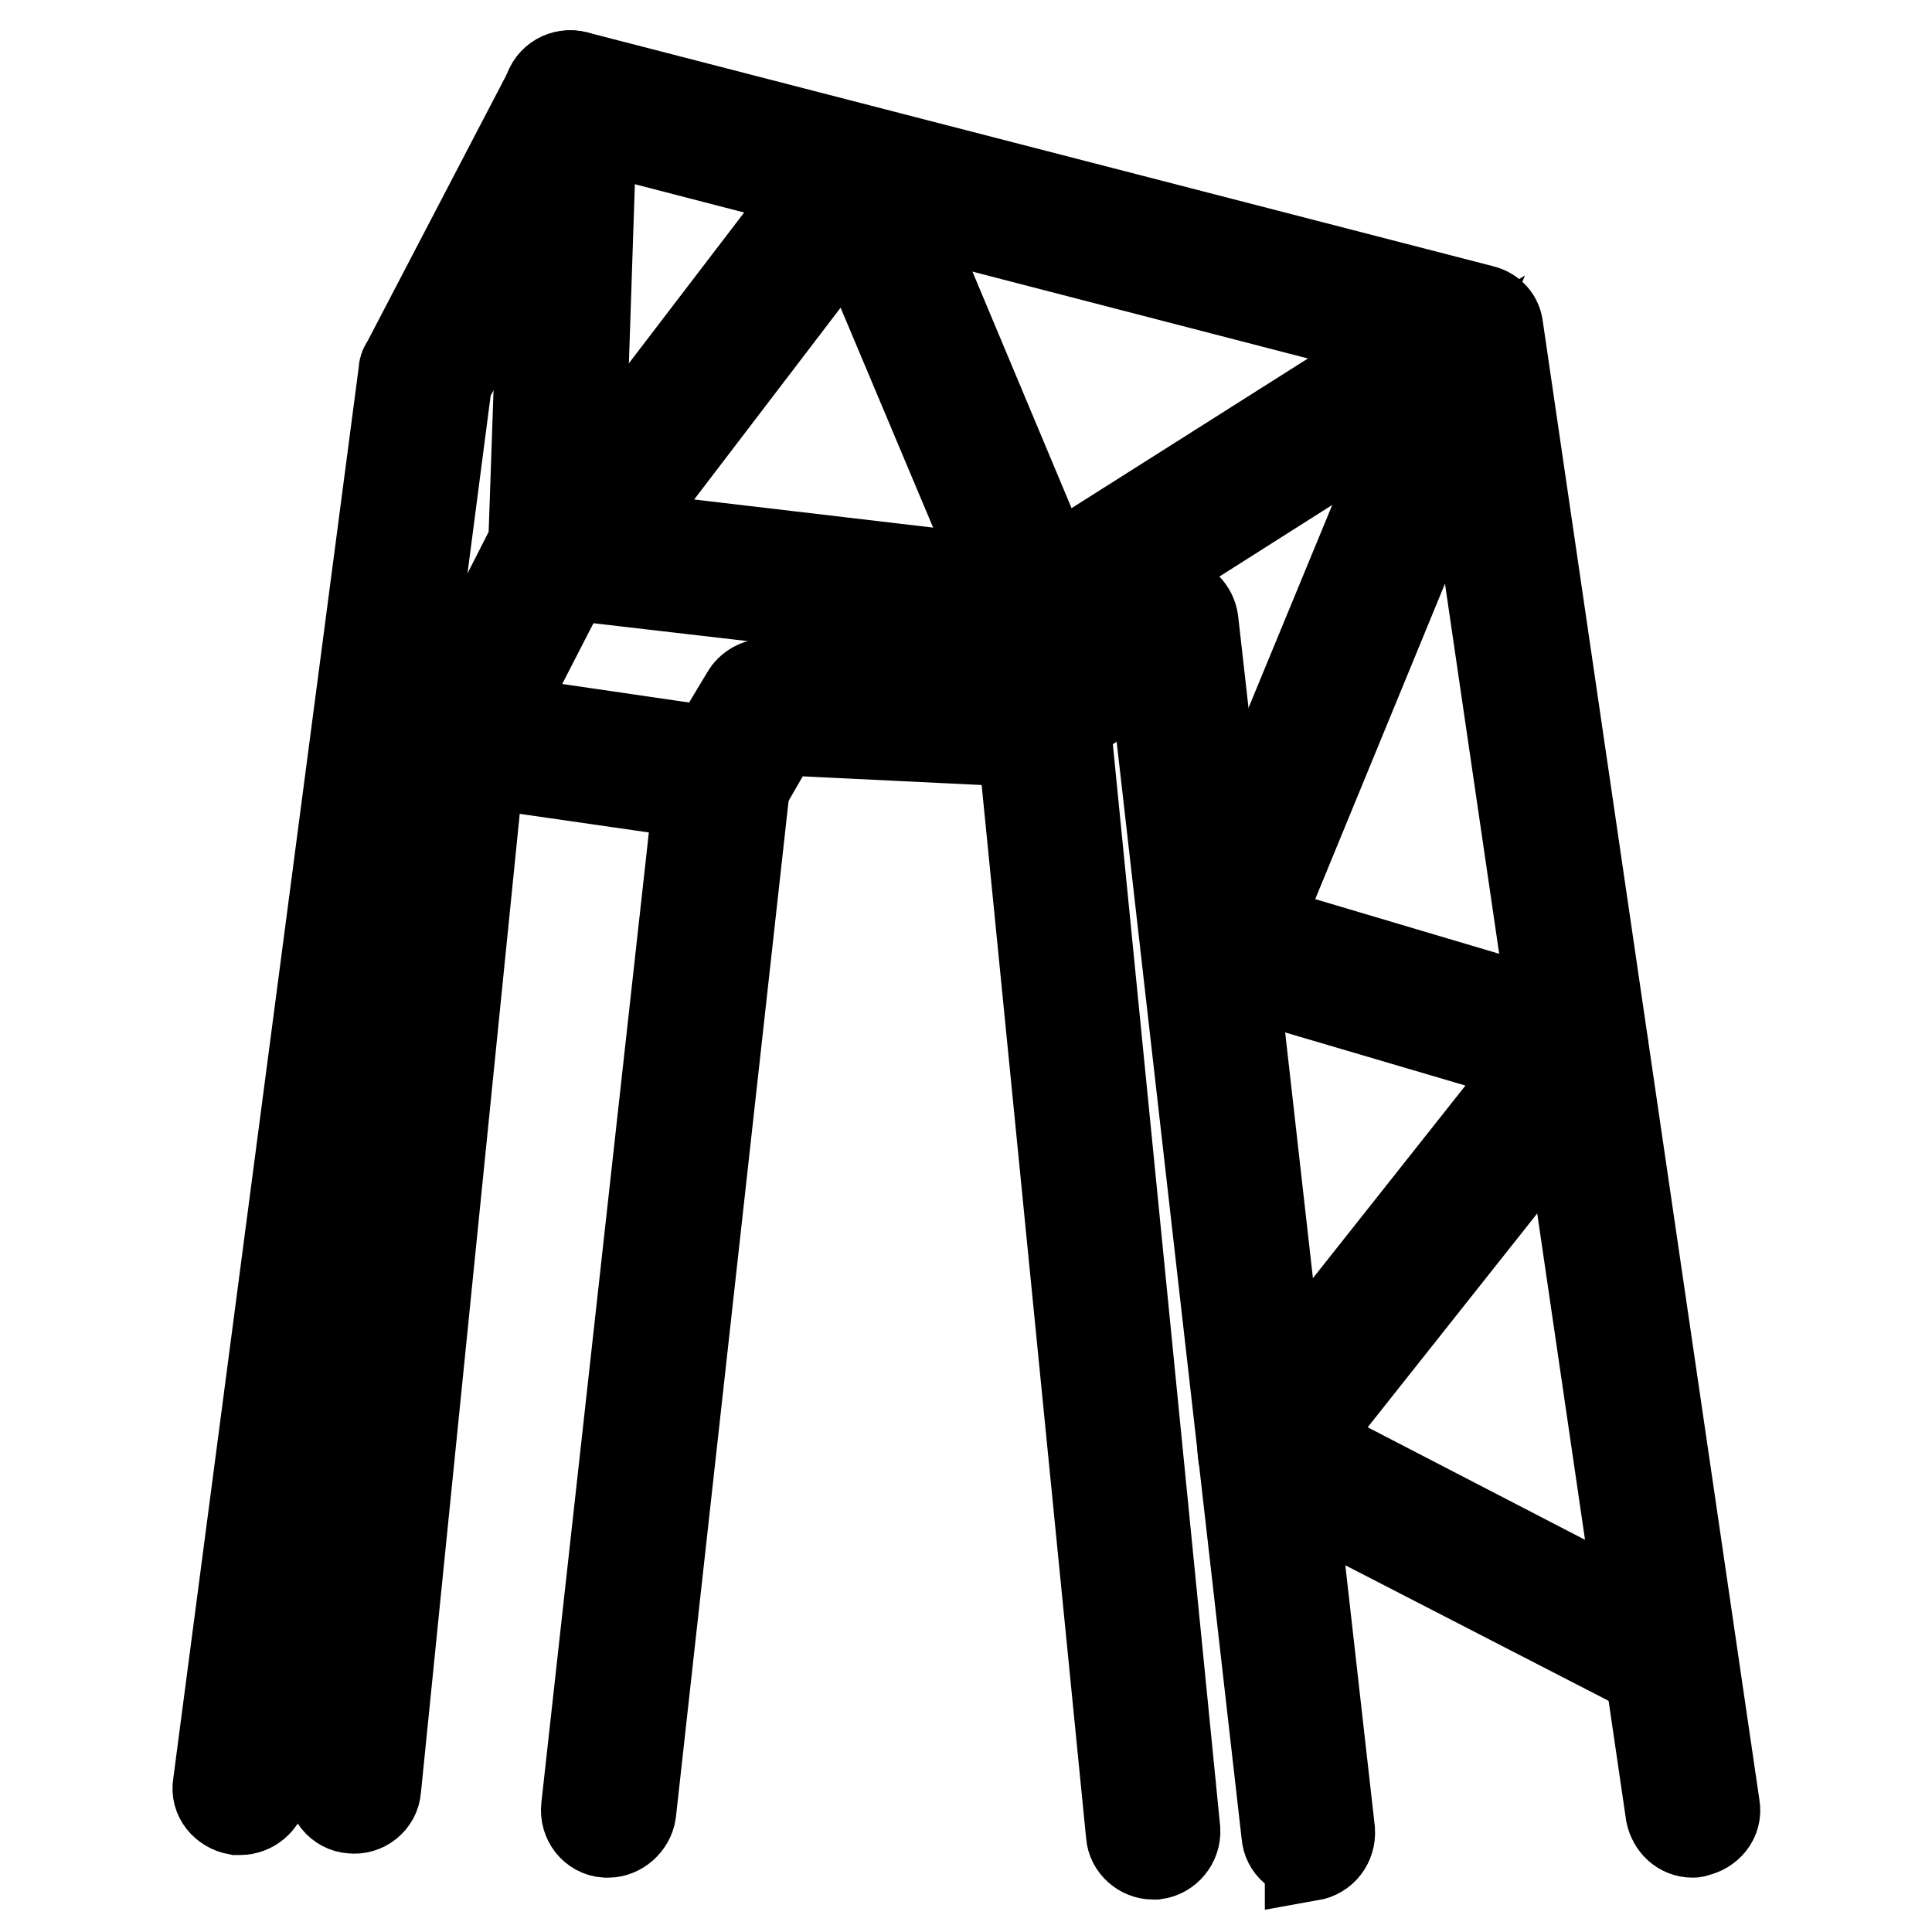
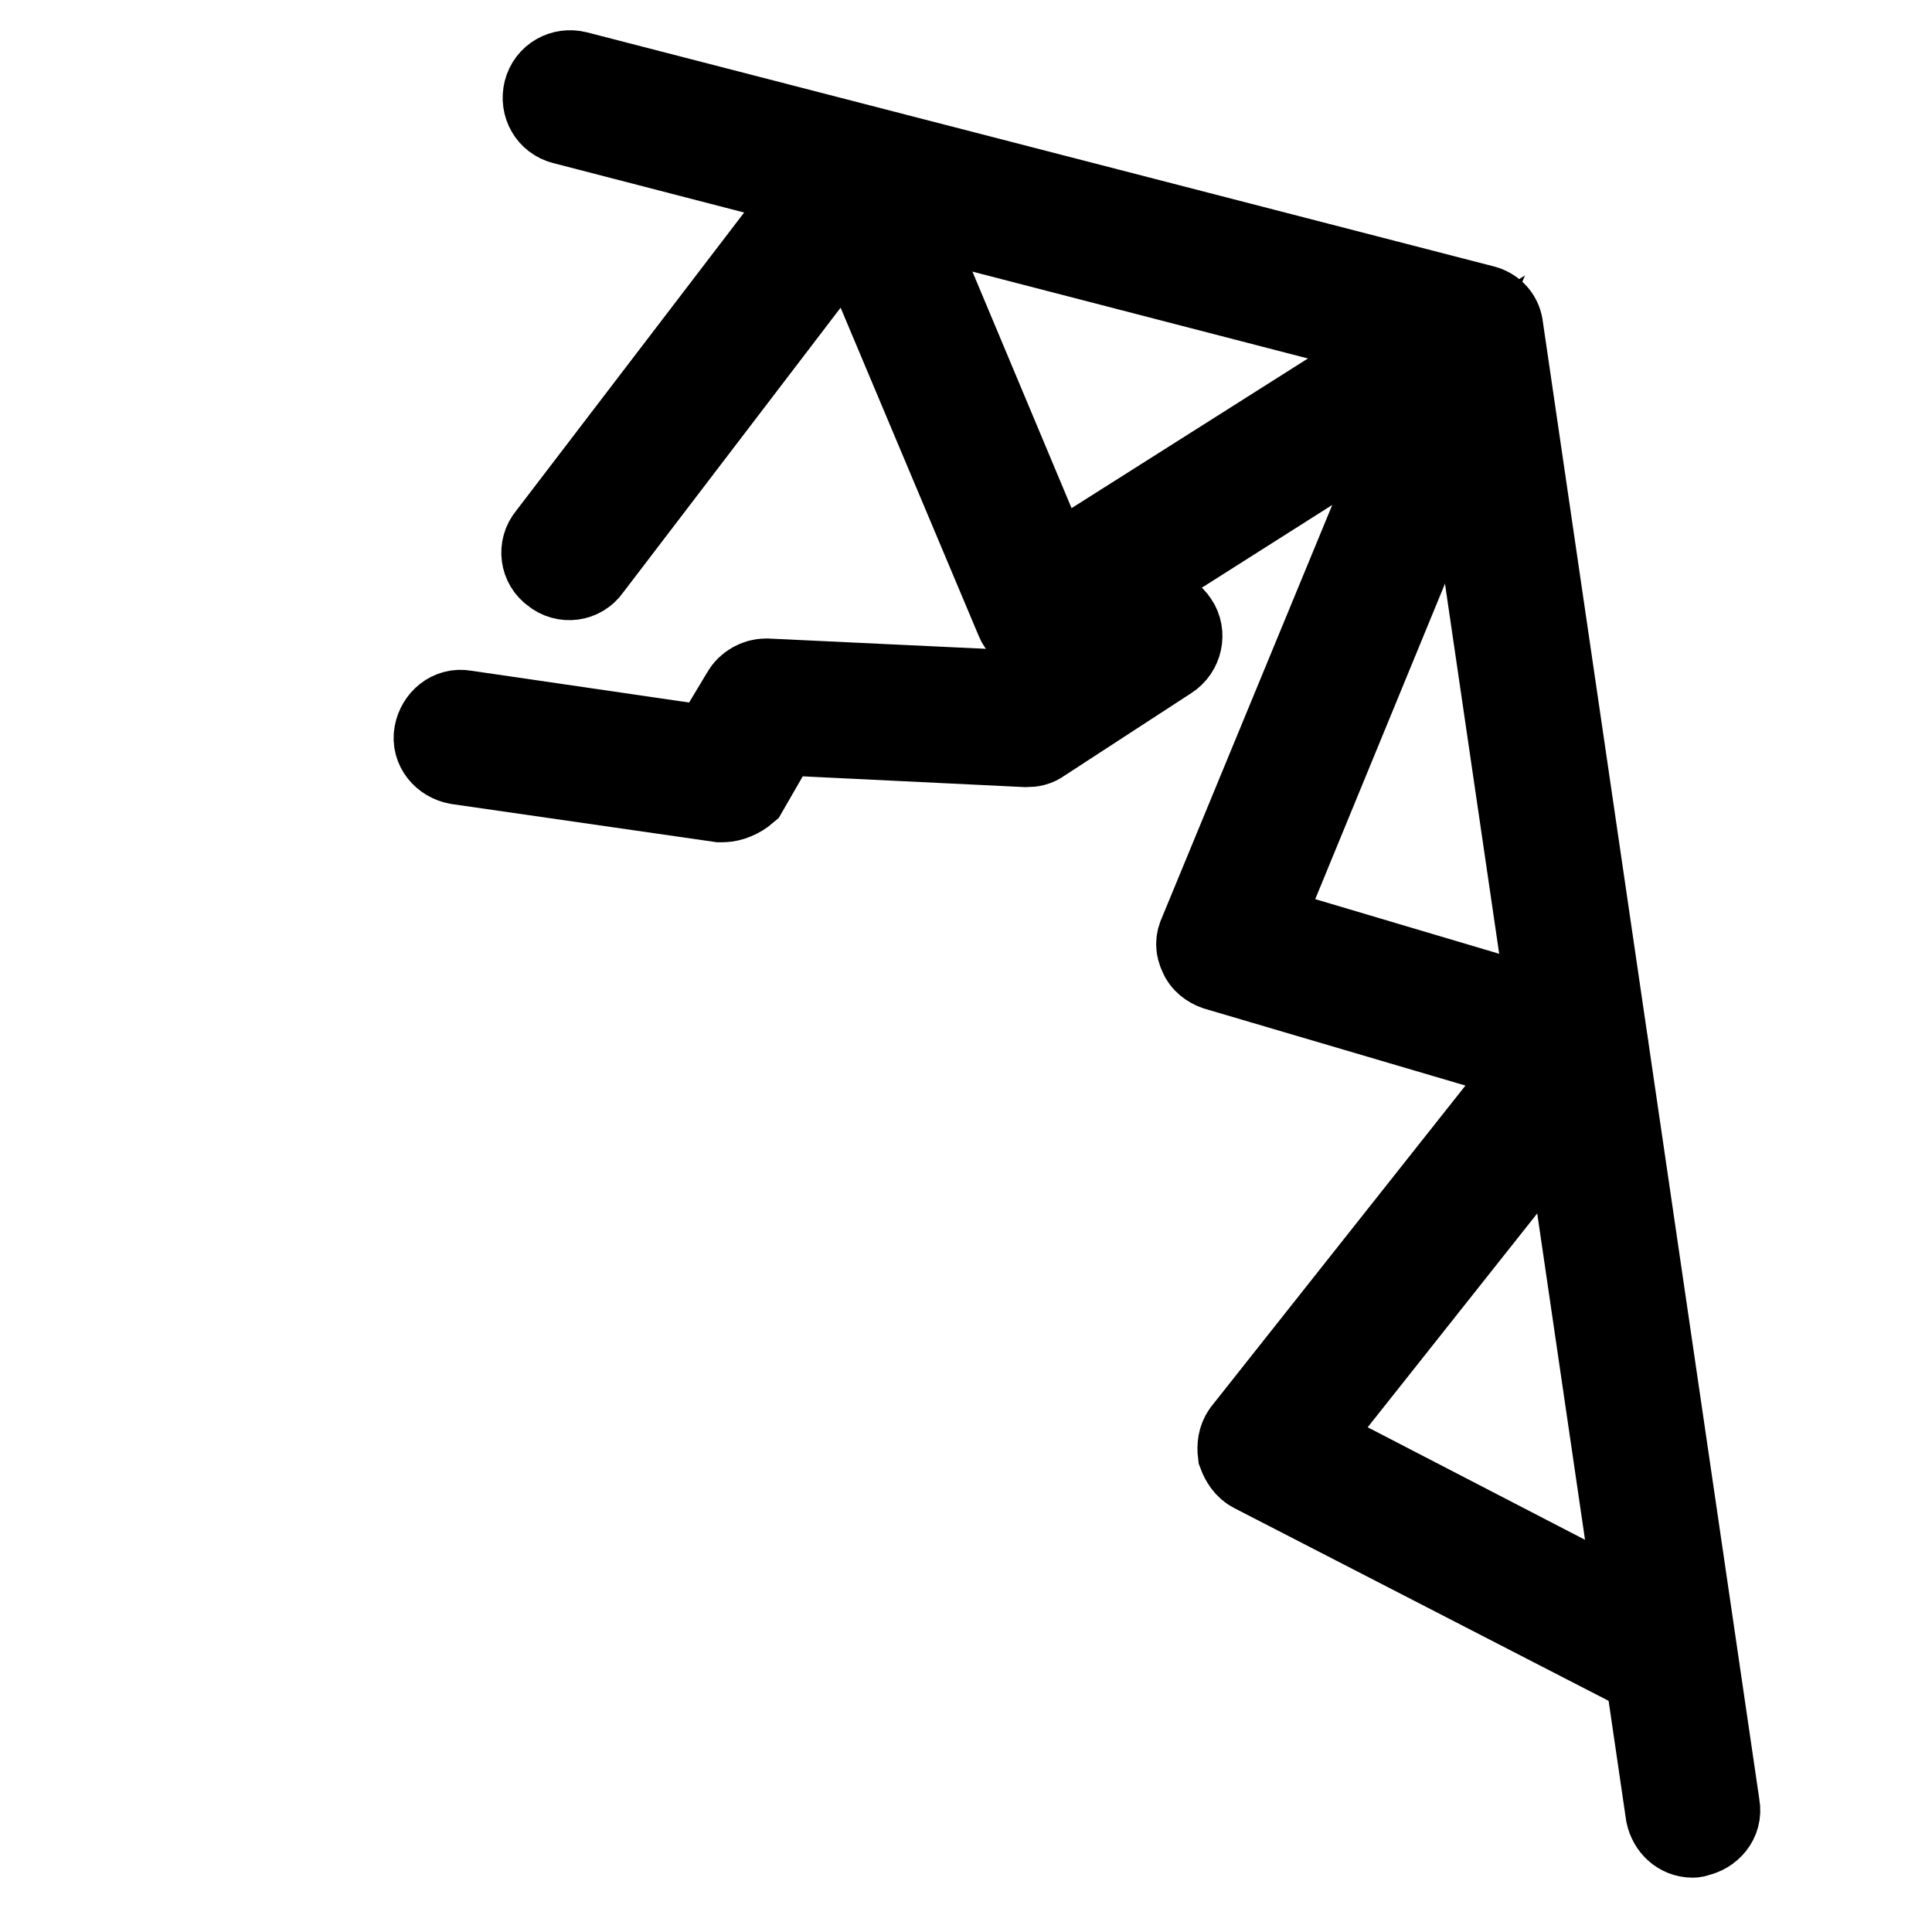
<svg xmlns="http://www.w3.org/2000/svg" version="1.1" x="0px" y="0px" viewBox="0 0 256 256" enable-background="new 0 0 256 256" xml:space="preserve">
  <g>
-     <path stroke-width="12" fill-opacity="0" stroke="#000000" d="M31.8,239.8h-0.4c-1.6-0.3-2.8-1.7-2.5-3.3L53.5,49.3c0-0.4,0.1-0.7,0.3-0.9l19.2-36.8 c0.7-1.2,2-1.8,3.3-1.5c1.3,0.4,2.2,1.6,2.2,2.9l-2,60c0,0.4-0.1,0.8-0.3,1.2L63.8,98.3L49.8,237c-0.1,1.6-1.6,2.8-3.2,2.6 c-1.6-0.1-2.8-1.6-2.6-3.2L58.1,97.3c0-0.4,0.1-0.7,0.3-1.1l12.3-24.2l1.6-46.4l-13.1,25L34.9,237.2 C34.6,238.7,33.3,239.8,31.8,239.8z" />
    <path stroke-width="12" fill-opacity="0" stroke="#000000" d="M224.3,242.8c-1.5,0-2.6-1.1-2.9-2.5L193,46.4L74.8,15.8c-1.6-0.4-2.5-2-2.1-3.6c0.4-1.6,2-2.5,3.6-2.1 l120.1,31c1.2,0.3,2,1.2,2.1,2.4l28.7,195.9c0.3,1.6-0.9,3-2.5,3.3C224.5,242.8,224.4,242.8,224.3,242.8z" />
-     <path stroke-width="12" fill-opacity="0" stroke="#000000" d="M173.4,245.7c-1.5,0-2.8-1.1-2.9-2.6l-18-158l-79.4-9.2c-1.6-0.1-2.8-1.6-2.5-3.3c0.1-1.6,1.7-2.8,3.3-2.5 l81.6,9.6c1.3,0.1,2.4,1.2,2.6,2.6l18.1,160.3c0.1,1.6-0.9,3-2.6,3.3C173.6,245.7,173.4,245.7,173.4,245.7L173.4,245.7z" />
    <path stroke-width="12" fill-opacity="0" stroke="#000000" d="M95.8,105.6h-0.4l-34.7-5c-1.6-0.3-2.8-1.7-2.5-3.3c0.3-1.6,1.7-2.8,3.3-2.5l32.9,4.8l4.5-7.5 c0.5-0.9,1.6-1.5,2.6-1.5l33.8,1.6l16.1-10.4c1.3-0.9,3.2-0.5,4.1,0.9c0.9,1.3,0.5,3.2-0.9,4.1l-16.9,11c-0.5,0.4-1.1,0.5-1.7,0.5 l-33-1.6l-4.5,7.8C97.8,105.1,96.7,105.6,95.8,105.6L95.8,105.6z" />
-     <path stroke-width="12" fill-opacity="0" stroke="#000000" d="M80.6,242.8h-0.3c-1.6-0.1-2.8-1.6-2.6-3.3l15.2-137.2c0.1-1.6,1.6-2.8,3.3-2.6c1.6,0.1,2.8,1.6,2.6,3.3 L83.6,240.1C83.4,241.6,82,242.8,80.6,242.8z M152.8,245.7c-1.5,0-2.8-1.2-2.9-2.6L135.1,93.9c-0.1-1.6,1.1-3,2.6-3.2 c1.6-0.1,3,1.1,3.2,2.6l14.8,149.2c0.1,1.6-1.1,3-2.6,3.2H152.8L152.8,245.7z" />
    <path stroke-width="12" fill-opacity="0" stroke="#000000" d="M221.4,222.5c-0.4,0-0.9-0.1-1.3-0.3l-53.8-27.7c-0.8-0.4-1.3-1.2-1.6-2c-0.1-0.8,0-1.7,0.5-2.4l39.2-49.5 l-43.1-12.7c-0.8-0.3-1.5-0.8-1.8-1.6c-0.4-0.8-0.4-1.6,0-2.4l29.8-72.2l-49.8,31.6c-0.8,0.4-1.6,0.5-2.5,0.3 c-0.8-0.3-1.5-0.9-1.8-1.7l-22.3-53L77.7,75c-0.9,1.3-2.8,1.6-4.1,0.5c-1.3-0.9-1.6-2.8-0.5-4.1l38.3-50.1c0.7-0.8,1.7-1.3,2.6-1.2 c1.1,0.1,2,0.8,2.4,1.7l22.8,54.4L194,41.5c1.1-0.7,2.5-0.5,3.4,0.3c0.9,0.8,1.3,2.2,0.8,3.4L166.2,123l44.1,13.1 c0.9,0.3,1.7,1.1,2,2c0.3,0.9,0.1,2-0.5,2.8L172,191.1l50.6,26.2c1.5,0.8,2,2.5,1.3,4C223.5,221.8,222.4,222.5,221.4,222.5 L221.4,222.5z" />
  </g>
</svg>